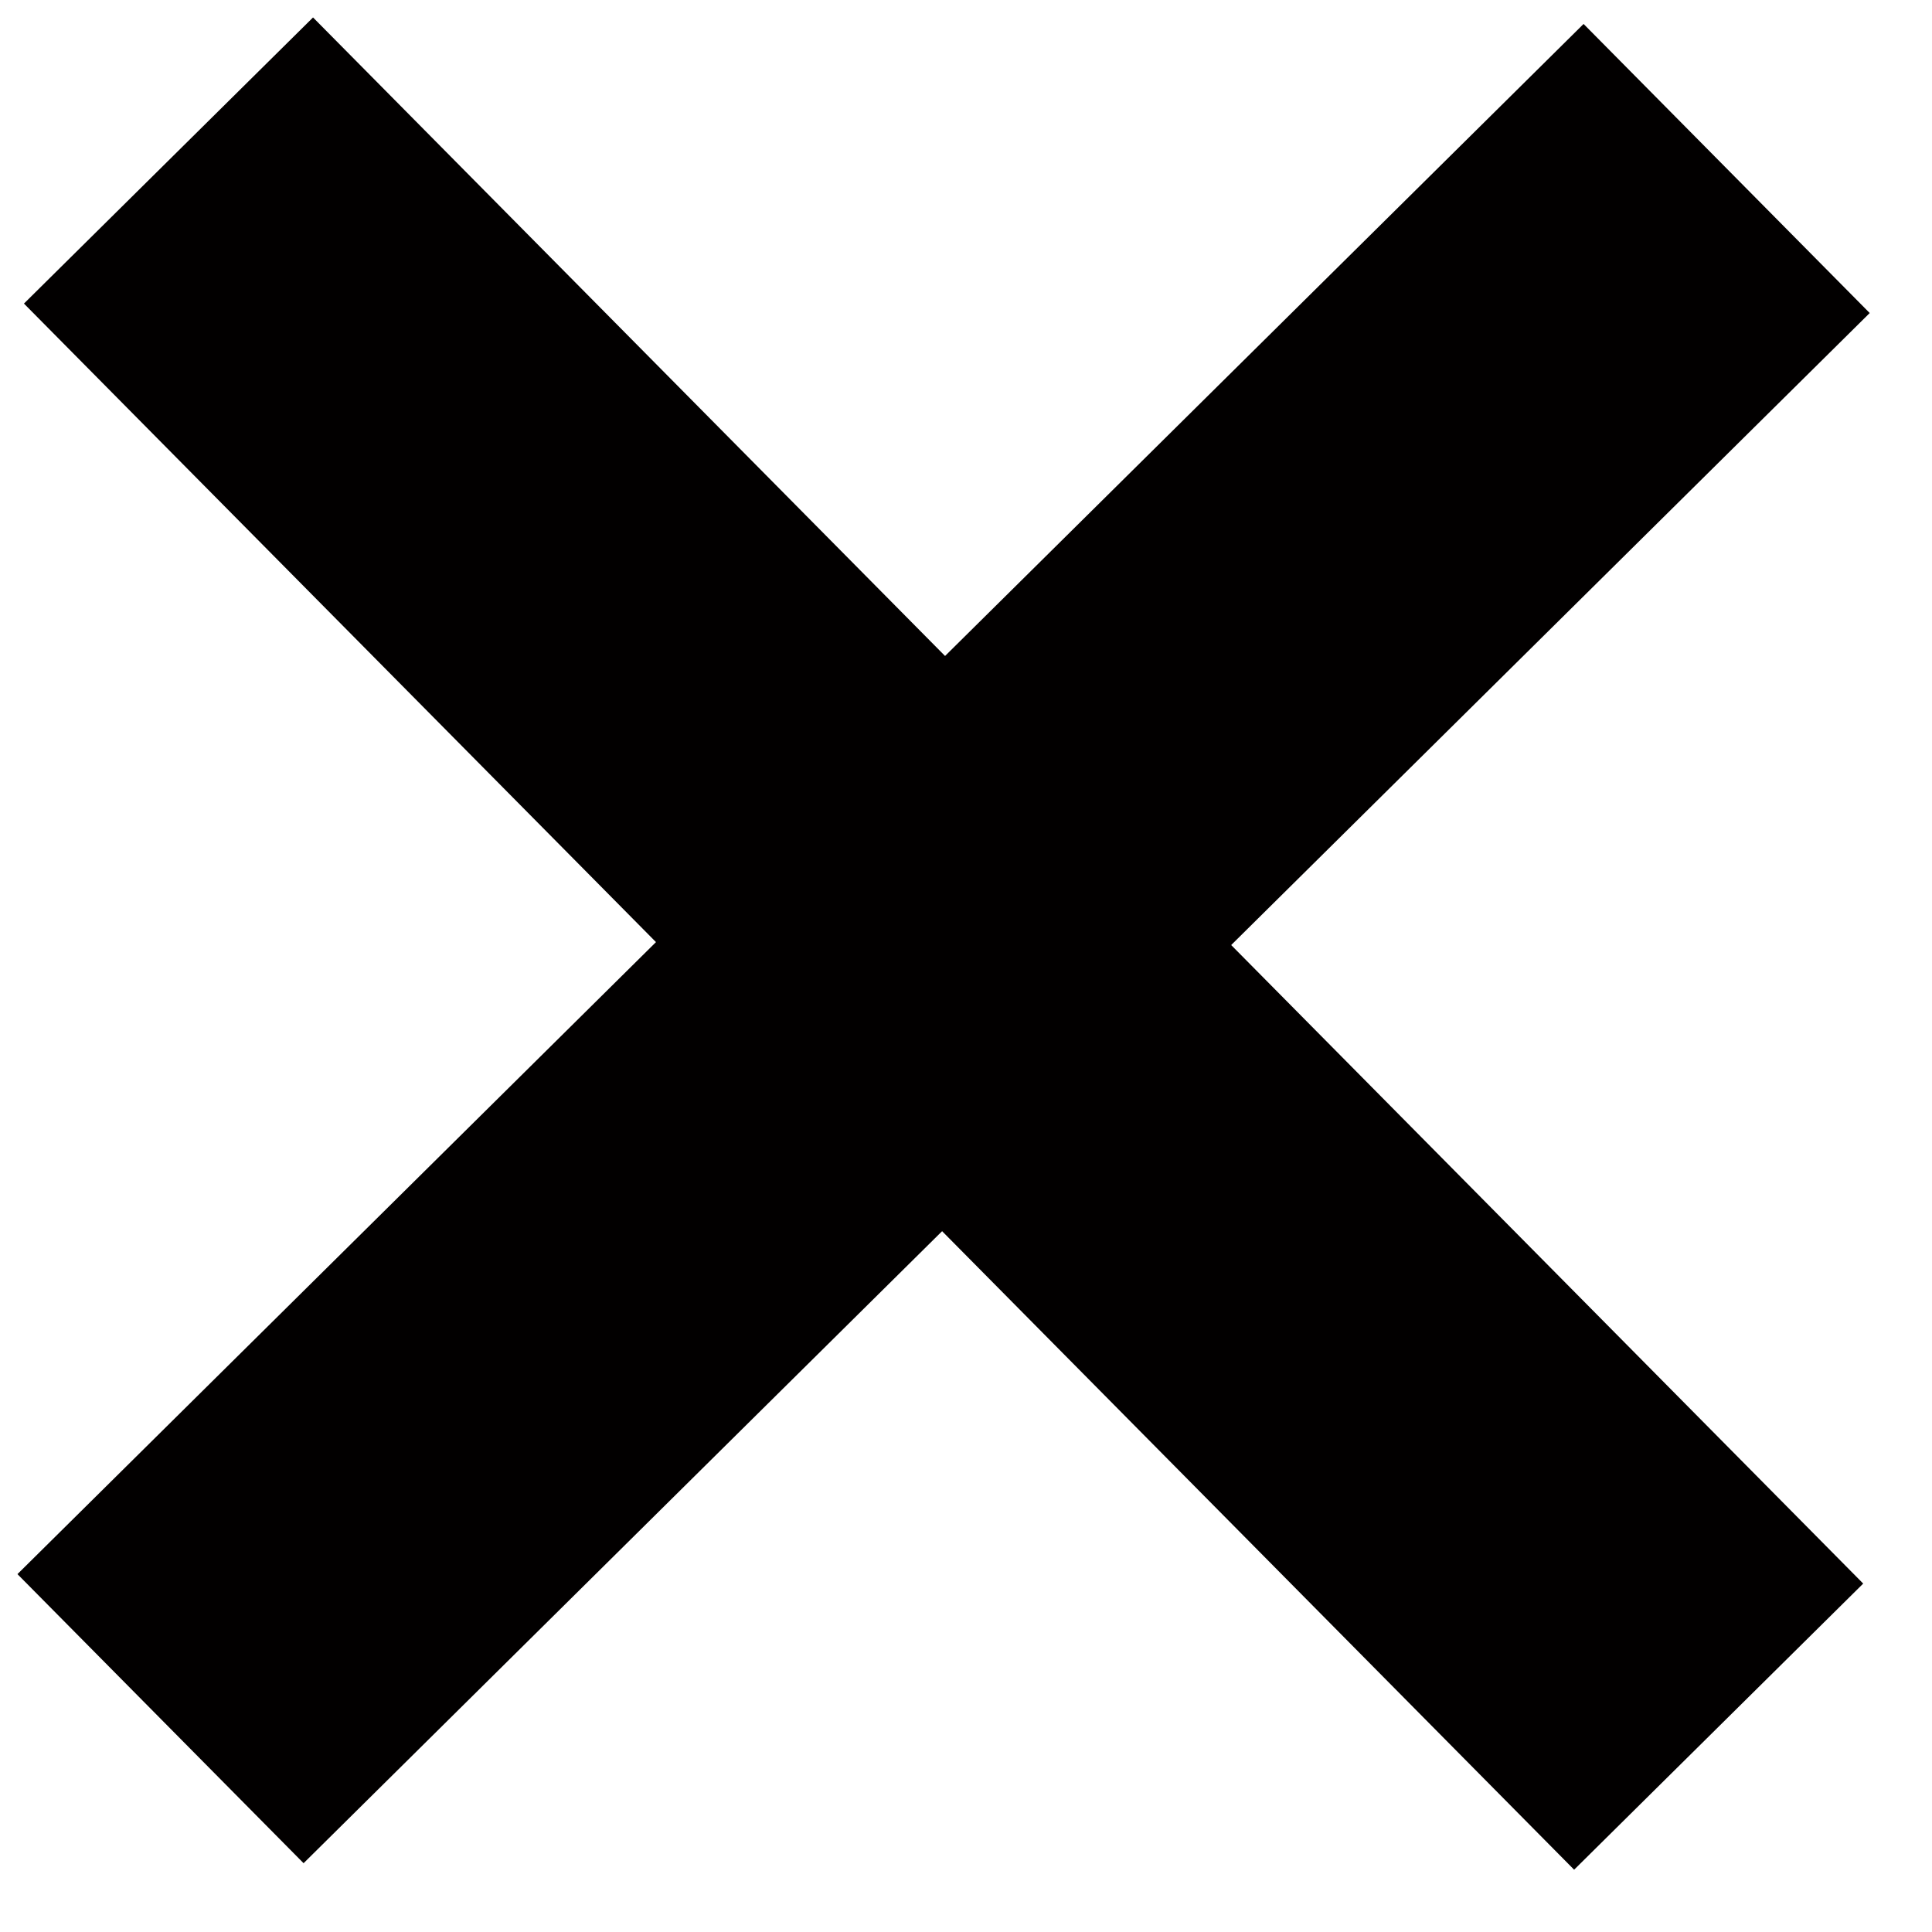
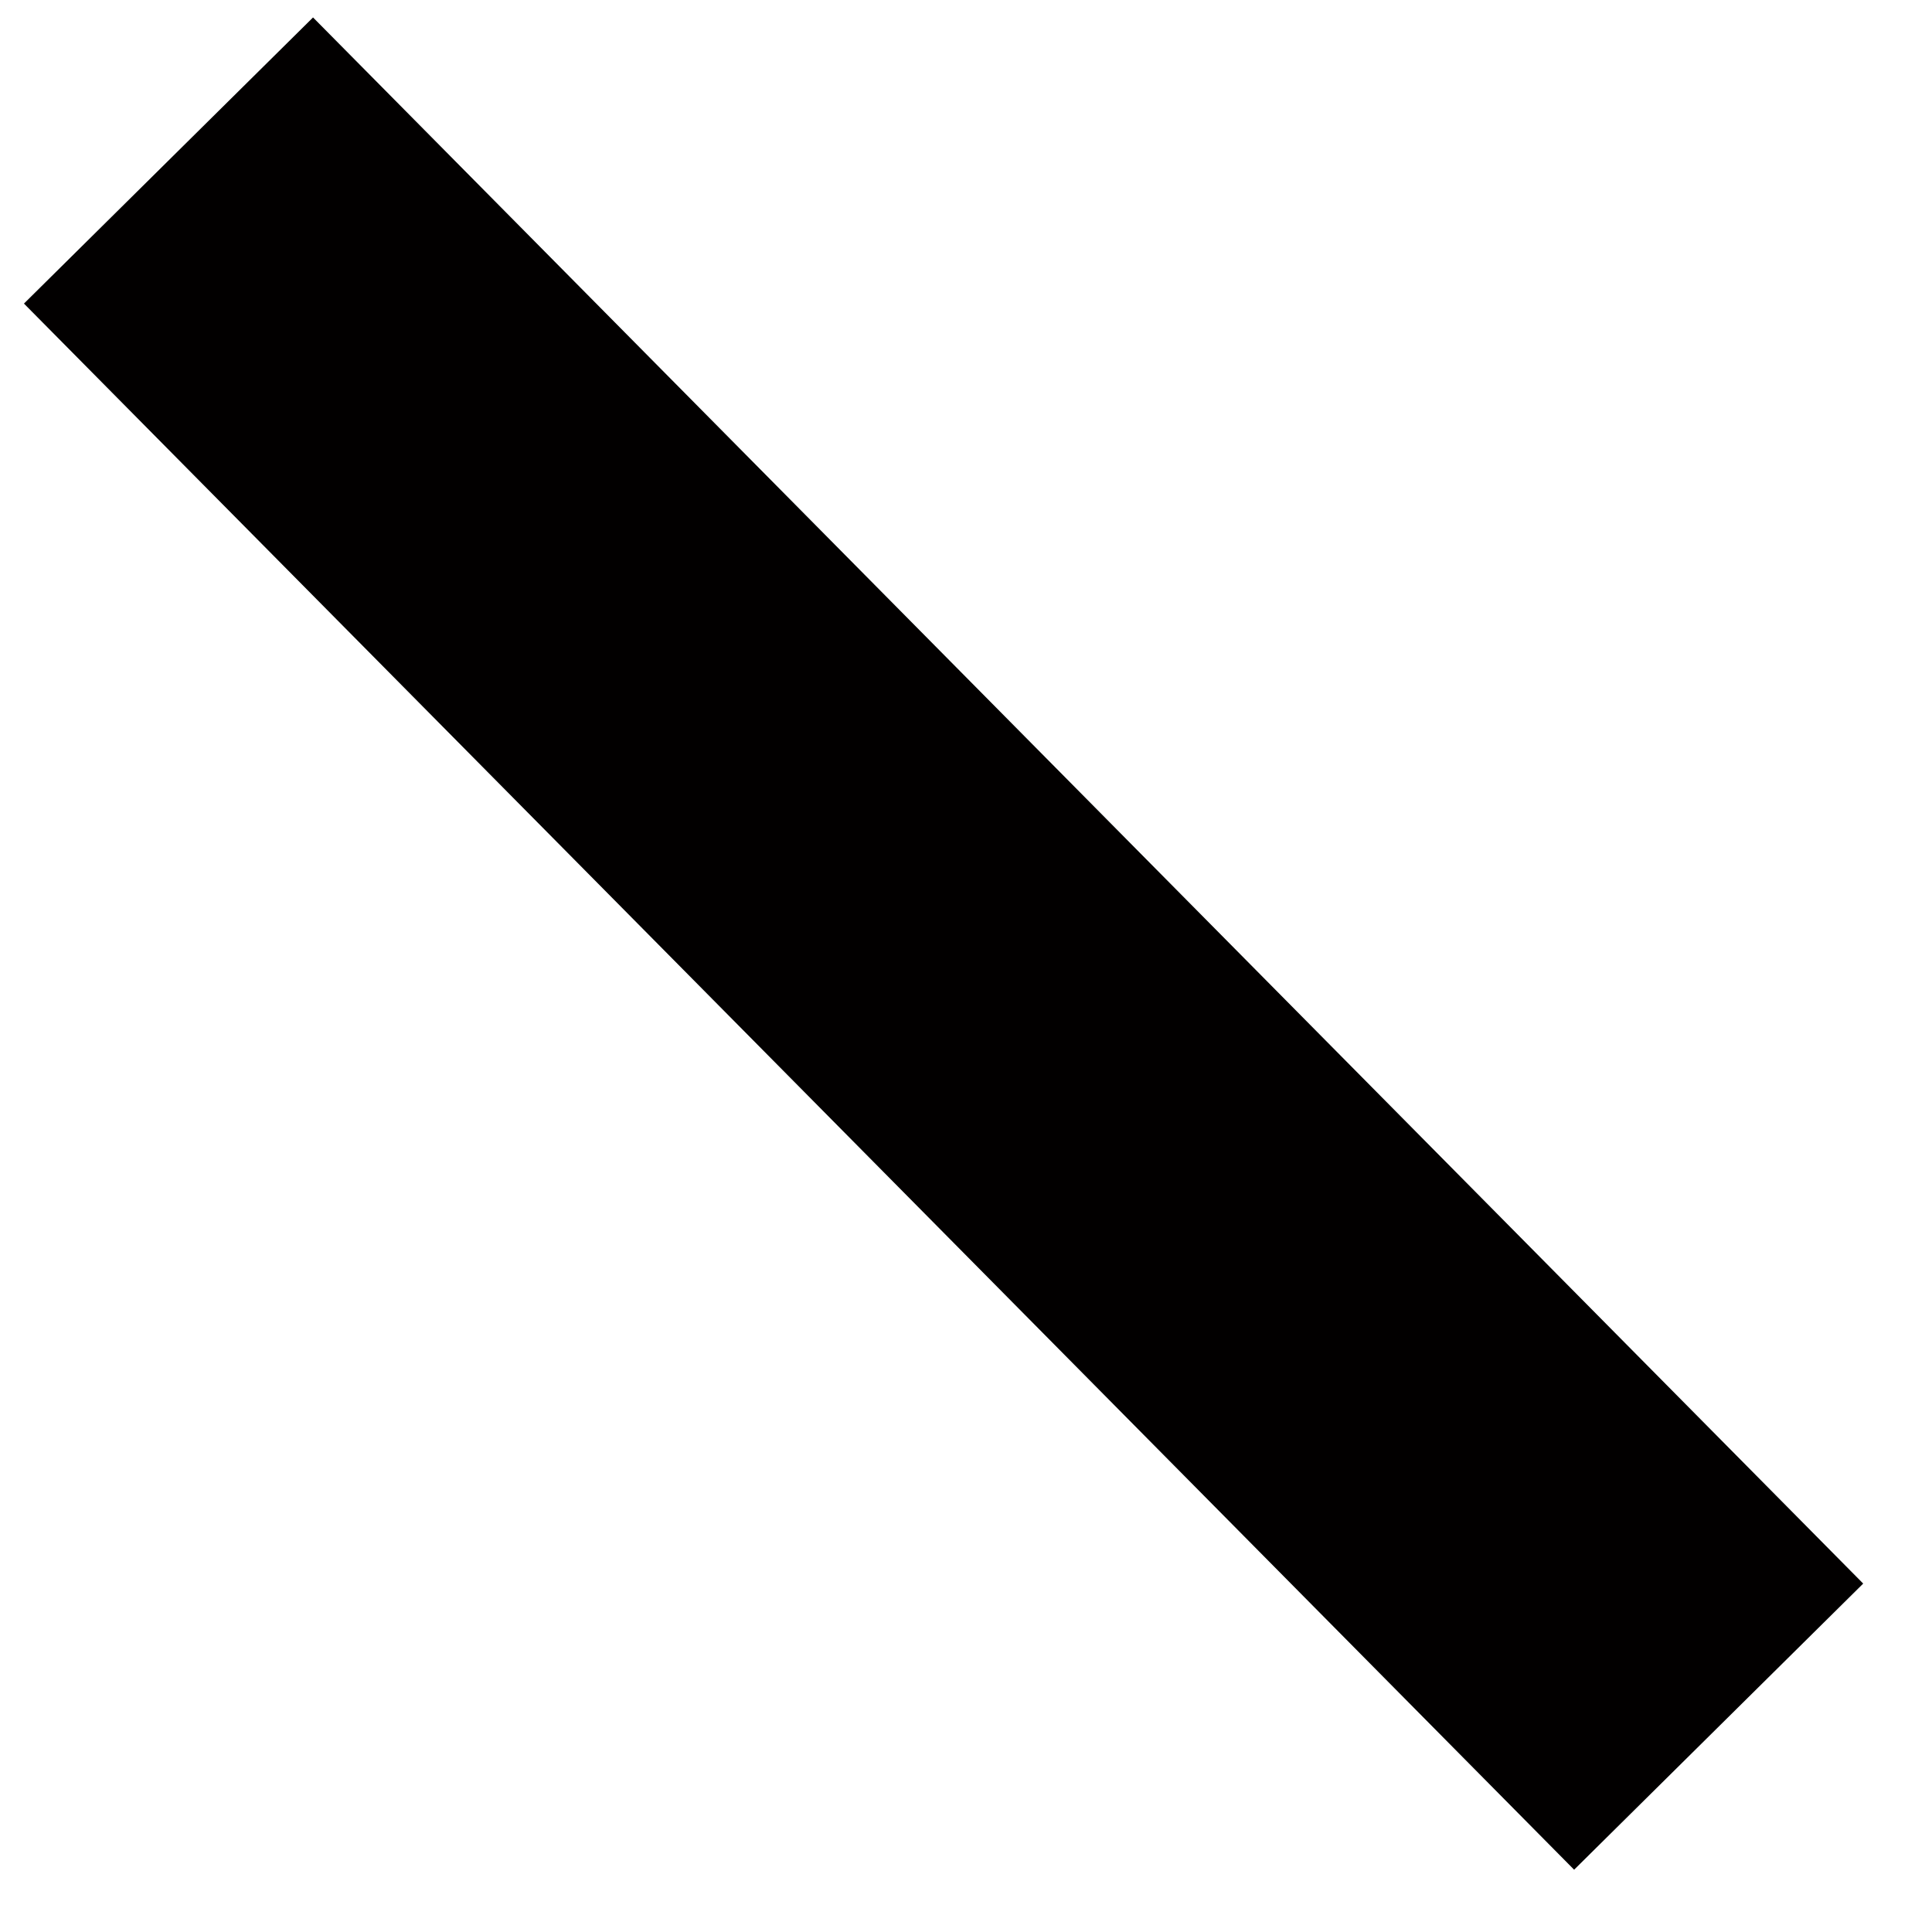
<svg xmlns="http://www.w3.org/2000/svg" width="19px" height="19px" viewBox="0 0 19 19" version="1.1">
  <title>Group 5</title>
  <g id="Mobile" stroke="none" stroke-width="1" fill="none" fill-rule="evenodd" stroke-linecap="square">
    <g id="Savoie-Express---Mobile---Menu" transform="translate(-274, -40)" stroke="#020000" stroke-width="4">
      <g id="Group-5" transform="translate(277, 43)">
        <line x1="0.064" y1="0" x2="12.495" y2="12.559" id="Stroke-1" />
-         <line x1="12.559" y1="0.064" x2="0" y2="12.495" id="Stroke-3" />
      </g>
    </g>
  </g>
</svg>